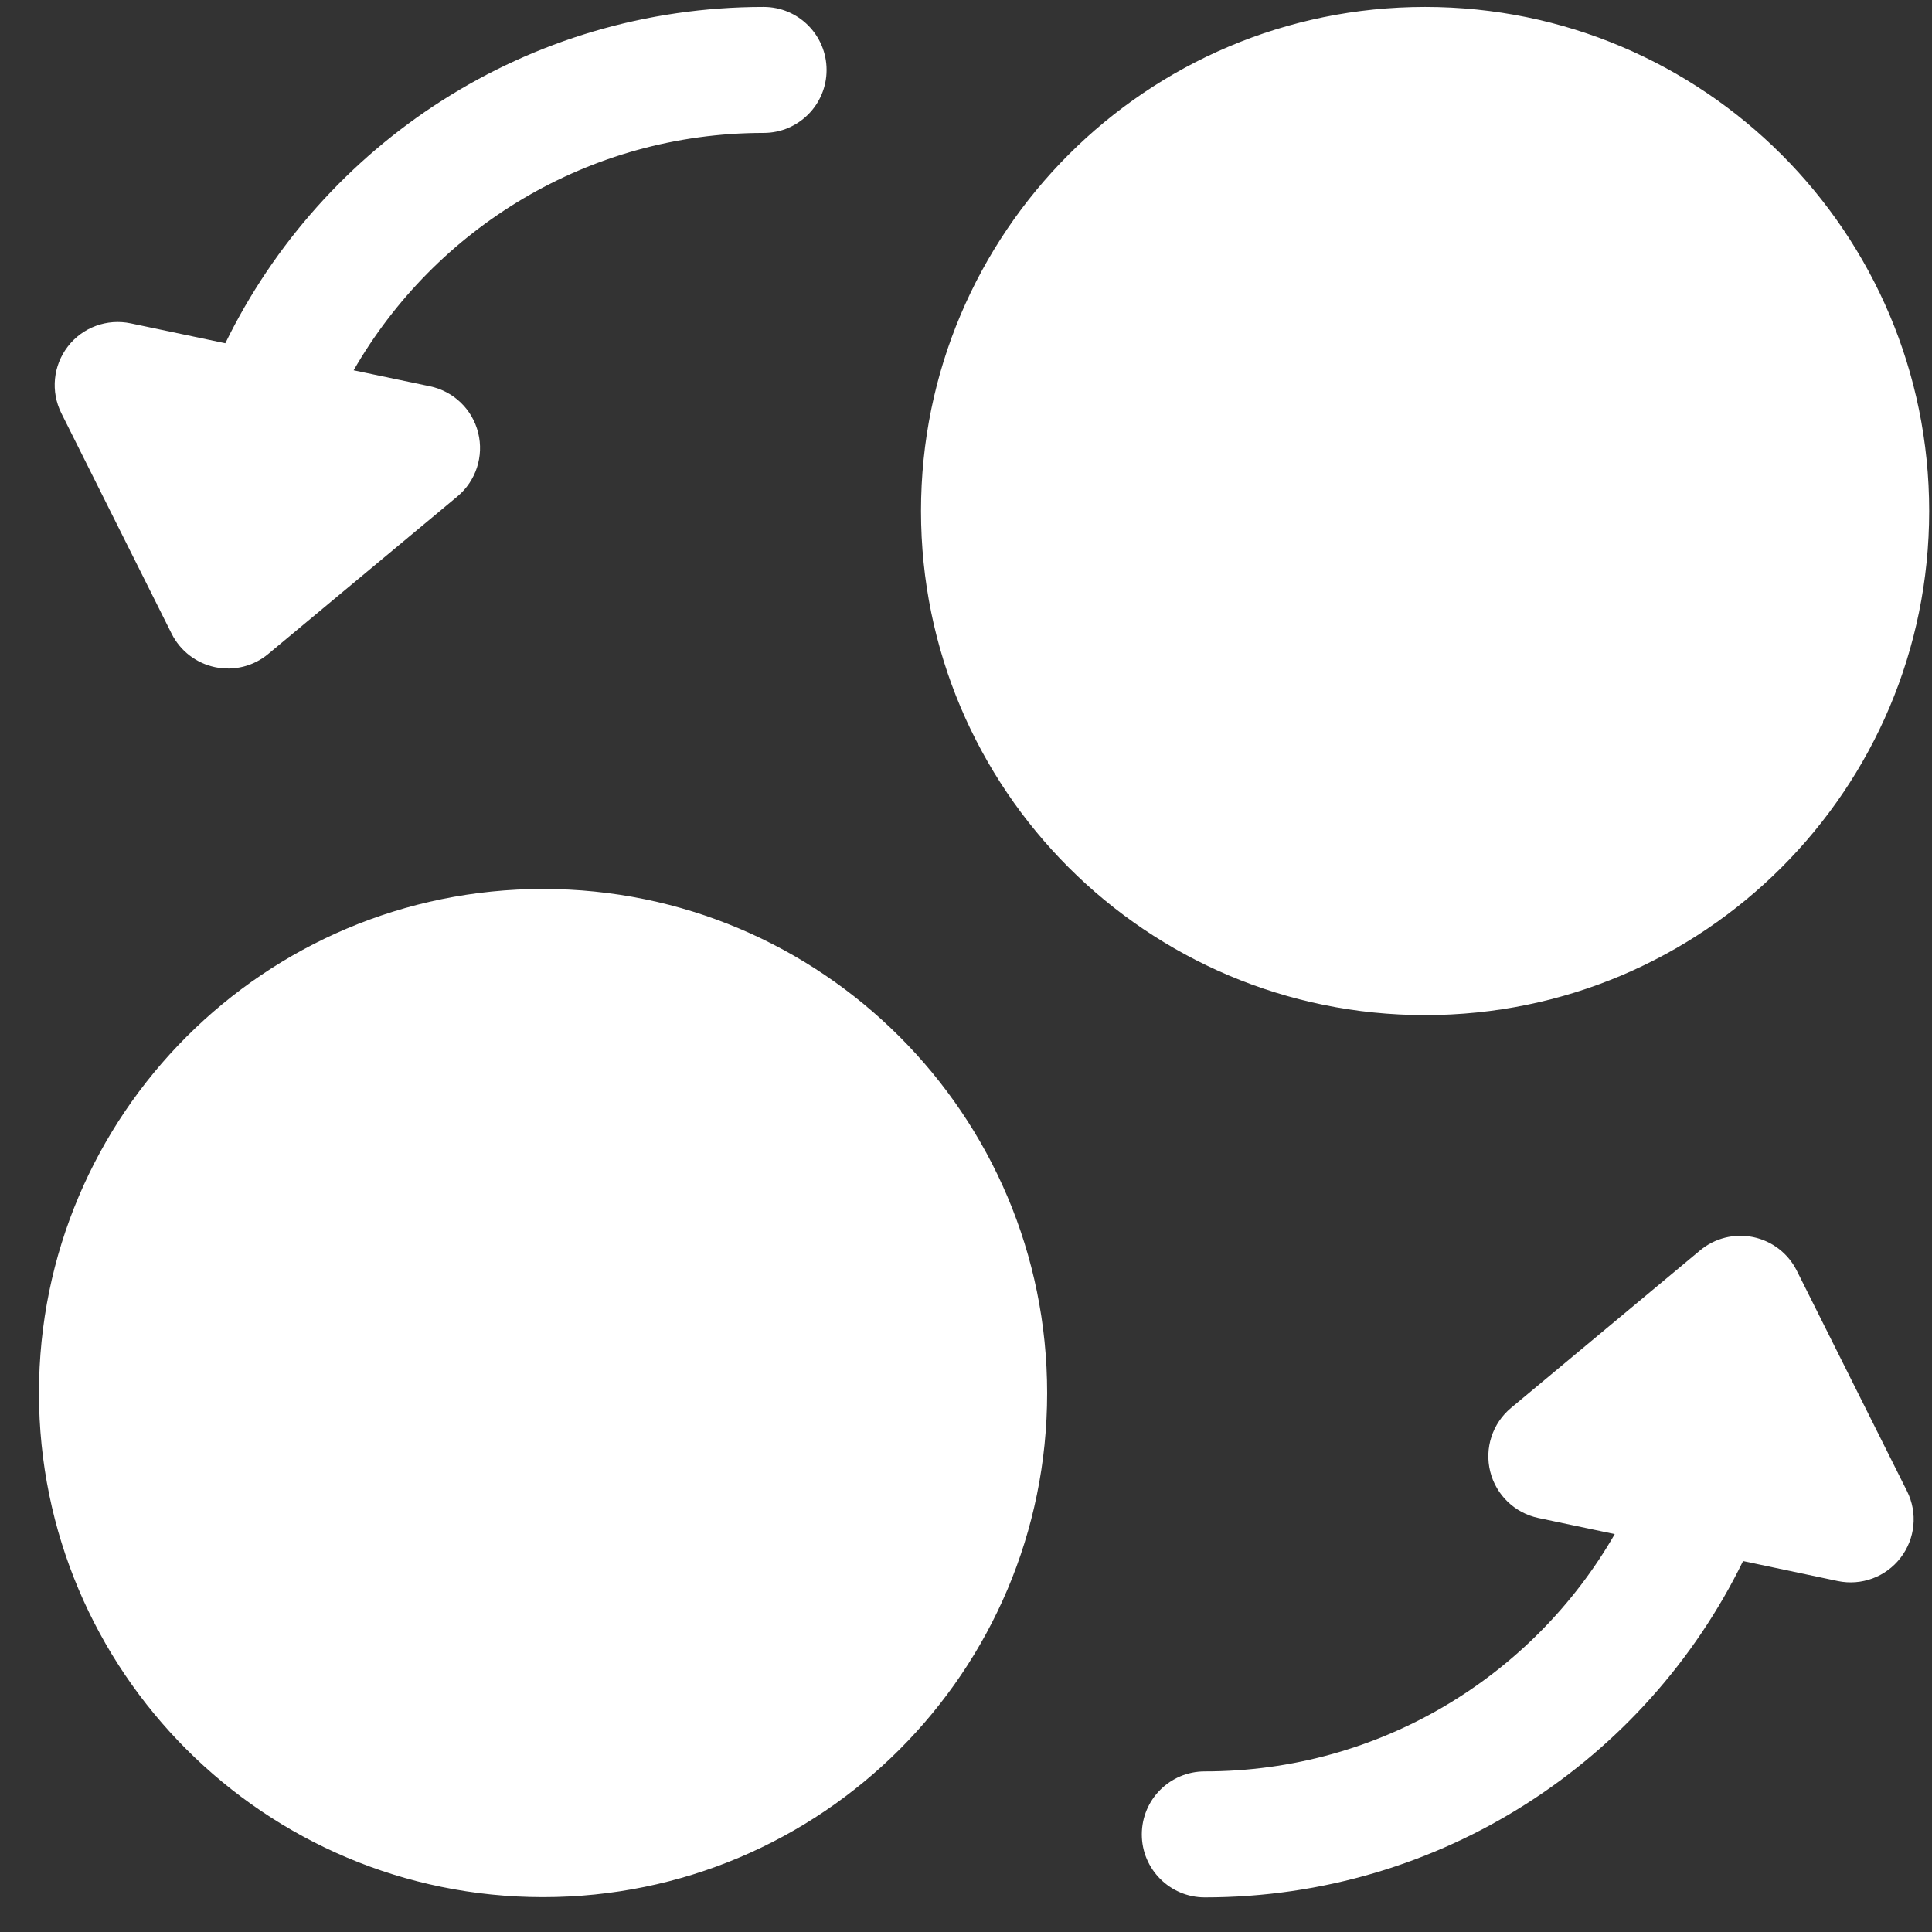
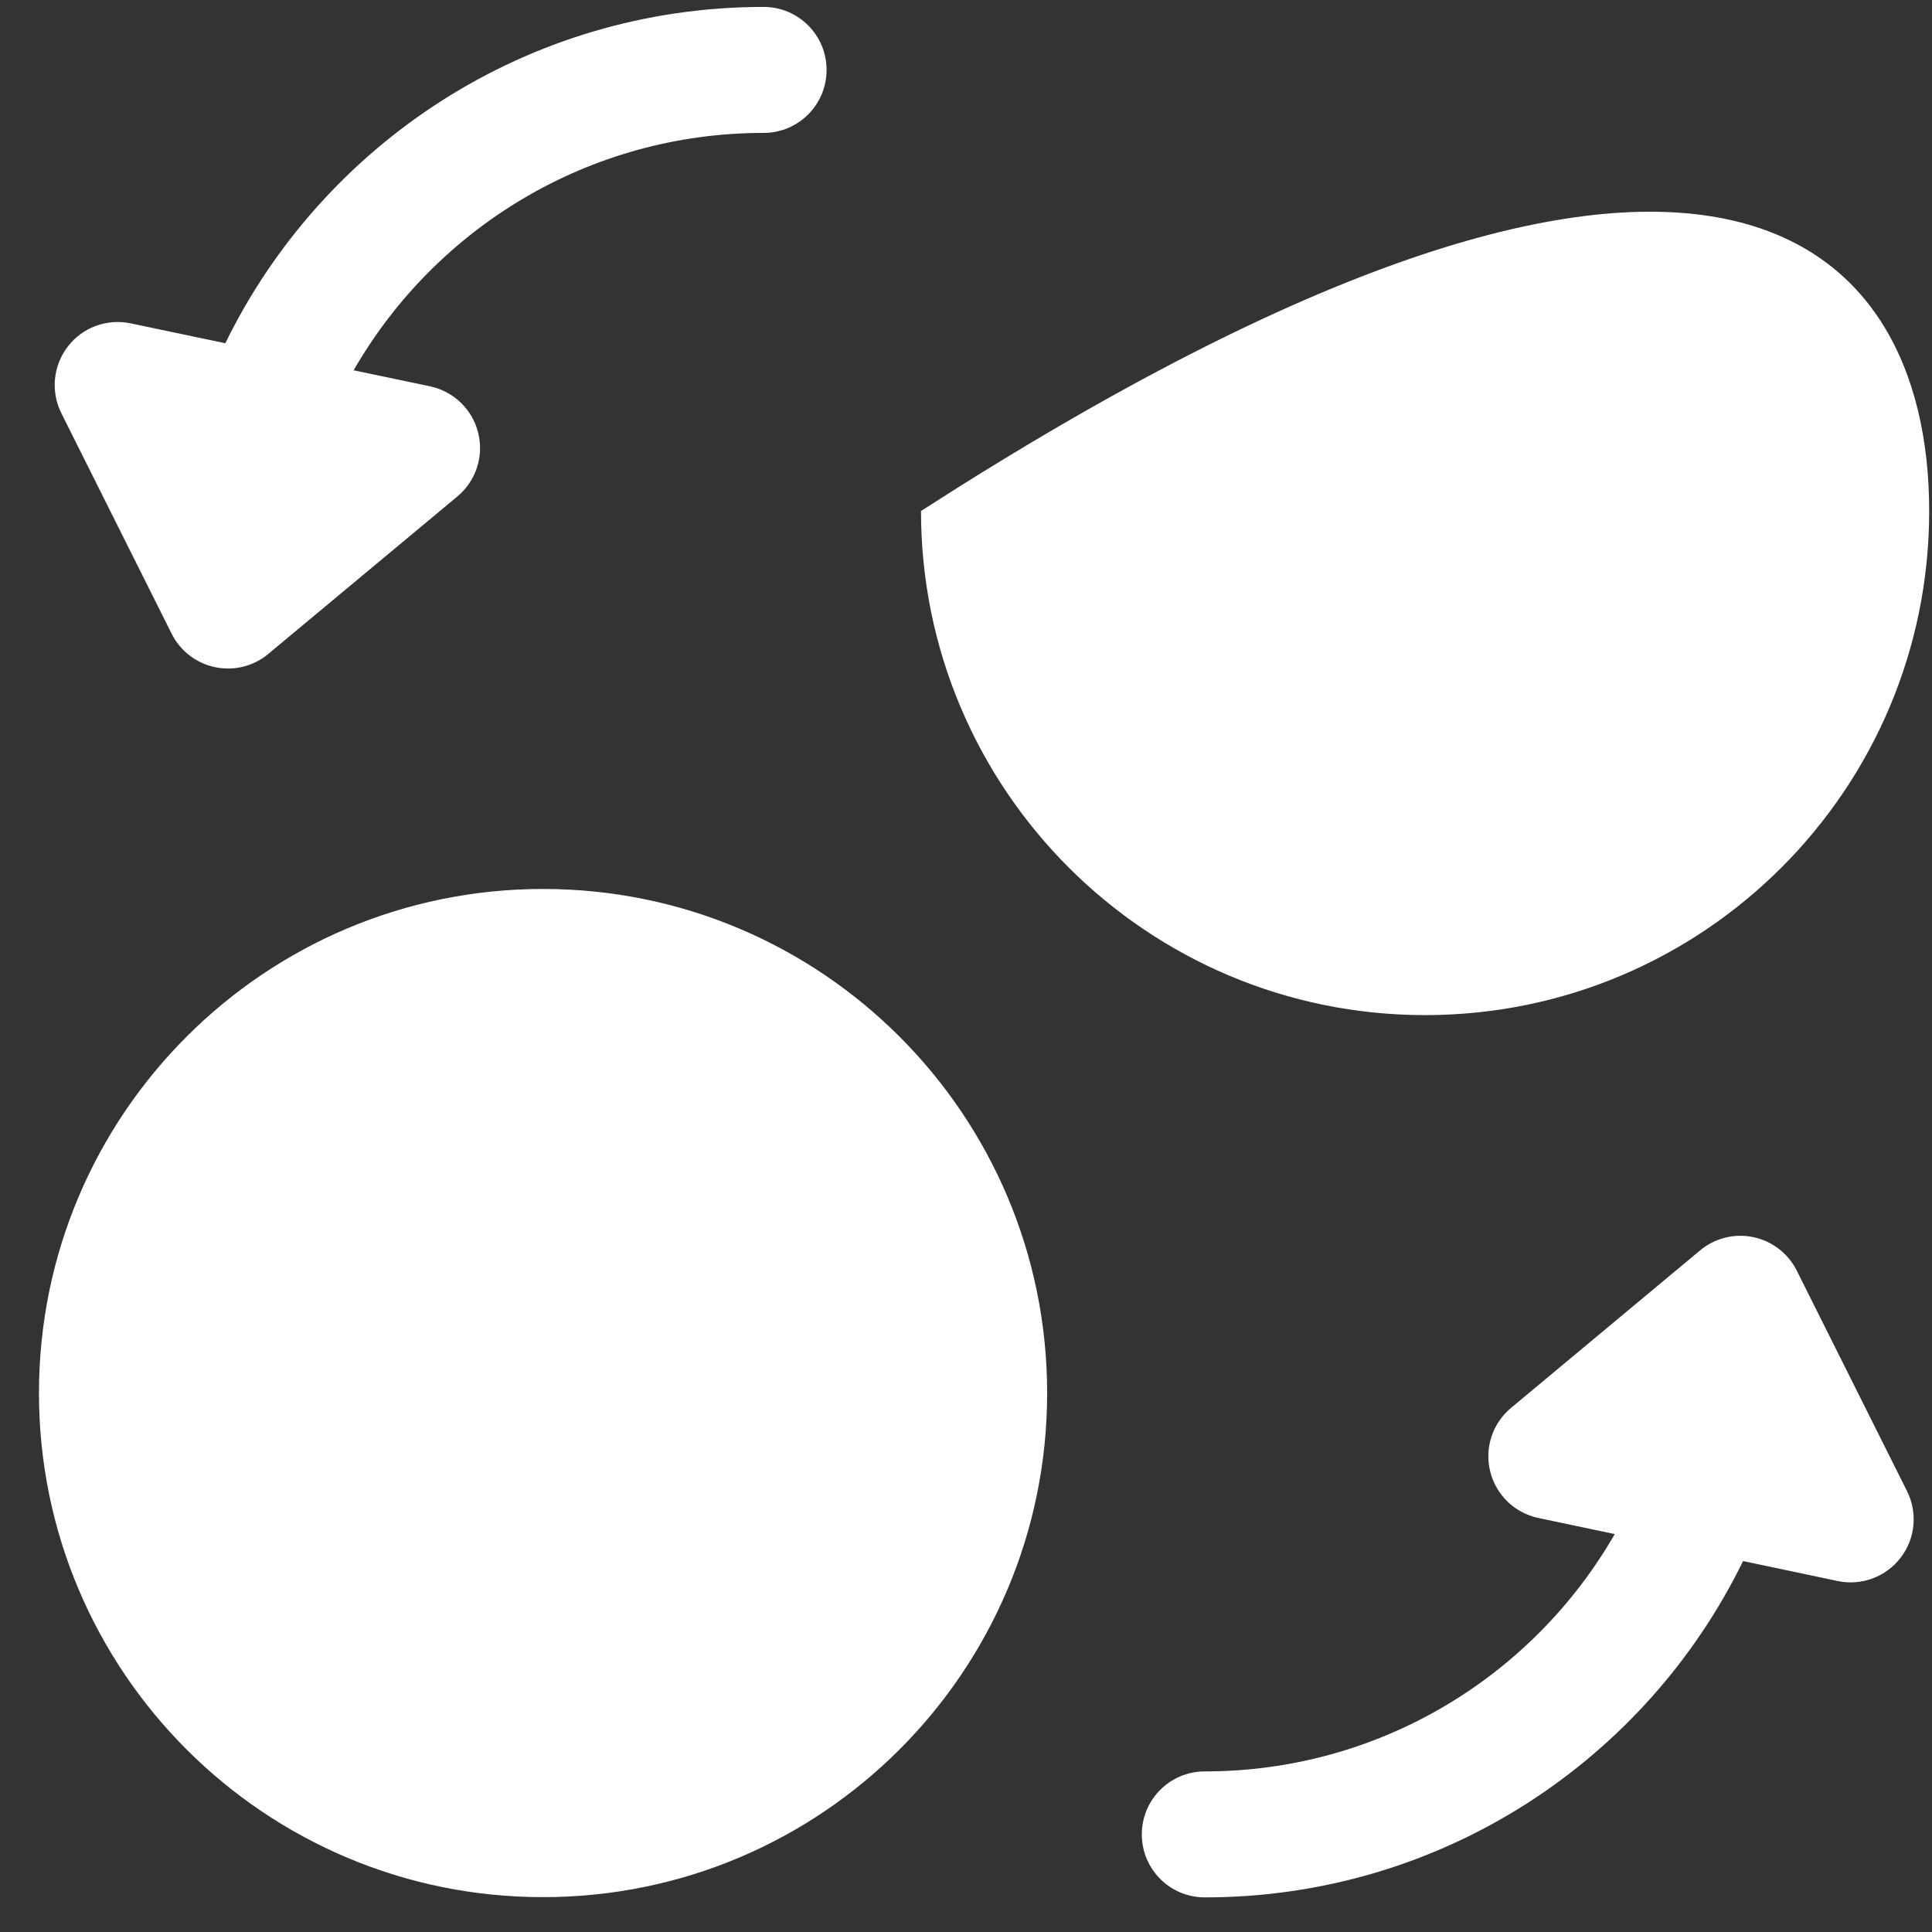
<svg xmlns="http://www.w3.org/2000/svg" width="24" height="24" viewBox="0 0 24 24" fill="none">
  <rect x="0" y="0" width="24" height="24" fill="#333333" stroke="none" />
-   <path fill-rule="evenodd" clip-rule="evenodd" d="M11.441 6.348C11.441 2.89 14.245 0.086 17.703 0.086C21.162 0.086 23.965 2.89 23.965 6.348C23.965 9.806 21.162 12.61 17.703 12.61C14.245 12.61 11.441 9.806 11.441 6.348ZM0.484 17.305C0.484 13.847 3.288 11.043 6.746 11.043C10.205 11.043 13.008 13.847 13.008 17.305C13.008 20.764 10.205 23.567 6.746 23.567C3.288 23.567 0.484 20.764 0.484 17.305ZM4.393 4.6L5.342 4.799C5.635 4.861 5.868 5.085 5.94 5.376C6.013 5.668 5.912 5.975 5.682 6.167L3.333 8.123C3.15 8.277 2.906 8.337 2.672 8.288C2.438 8.239 2.239 8.086 2.132 7.872L0.762 5.133C0.628 4.864 0.659 4.542 0.843 4.304C1.026 4.066 1.33 3.955 1.624 4.017L2.799 4.264C4.007 1.79 6.547 0.086 9.486 0.086C9.918 0.086 10.268 0.436 10.268 0.869C10.268 1.301 9.918 1.651 9.486 1.651C7.308 1.651 5.406 2.838 4.393 4.6ZM20.059 19.057L19.11 18.857C18.817 18.795 18.584 18.571 18.512 18.28C18.439 17.989 18.54 17.682 18.77 17.49L21.119 15.533C21.302 15.38 21.546 15.319 21.78 15.368C22.014 15.417 22.213 15.57 22.32 15.784L23.69 18.524C23.824 18.793 23.793 19.114 23.609 19.352C23.426 19.59 23.122 19.702 22.828 19.64L21.653 19.392C20.445 21.866 17.905 23.57 14.966 23.57C14.534 23.57 14.184 23.22 14.184 22.788C14.184 22.355 14.534 22.005 14.966 22.005C17.145 22.005 19.046 20.819 20.059 19.057Z" fill="white" />
+   <path fill-rule="evenodd" clip-rule="evenodd" d="M11.441 6.348C21.162 0.086 23.965 2.89 23.965 6.348C23.965 9.806 21.162 12.61 17.703 12.61C14.245 12.61 11.441 9.806 11.441 6.348ZM0.484 17.305C0.484 13.847 3.288 11.043 6.746 11.043C10.205 11.043 13.008 13.847 13.008 17.305C13.008 20.764 10.205 23.567 6.746 23.567C3.288 23.567 0.484 20.764 0.484 17.305ZM4.393 4.6L5.342 4.799C5.635 4.861 5.868 5.085 5.94 5.376C6.013 5.668 5.912 5.975 5.682 6.167L3.333 8.123C3.15 8.277 2.906 8.337 2.672 8.288C2.438 8.239 2.239 8.086 2.132 7.872L0.762 5.133C0.628 4.864 0.659 4.542 0.843 4.304C1.026 4.066 1.33 3.955 1.624 4.017L2.799 4.264C4.007 1.79 6.547 0.086 9.486 0.086C9.918 0.086 10.268 0.436 10.268 0.869C10.268 1.301 9.918 1.651 9.486 1.651C7.308 1.651 5.406 2.838 4.393 4.6ZM20.059 19.057L19.11 18.857C18.817 18.795 18.584 18.571 18.512 18.28C18.439 17.989 18.54 17.682 18.77 17.49L21.119 15.533C21.302 15.38 21.546 15.319 21.78 15.368C22.014 15.417 22.213 15.57 22.32 15.784L23.69 18.524C23.824 18.793 23.793 19.114 23.609 19.352C23.426 19.59 23.122 19.702 22.828 19.64L21.653 19.392C20.445 21.866 17.905 23.57 14.966 23.57C14.534 23.57 14.184 23.22 14.184 22.788C14.184 22.355 14.534 22.005 14.966 22.005C17.145 22.005 19.046 20.819 20.059 19.057Z" fill="white" />
</svg>